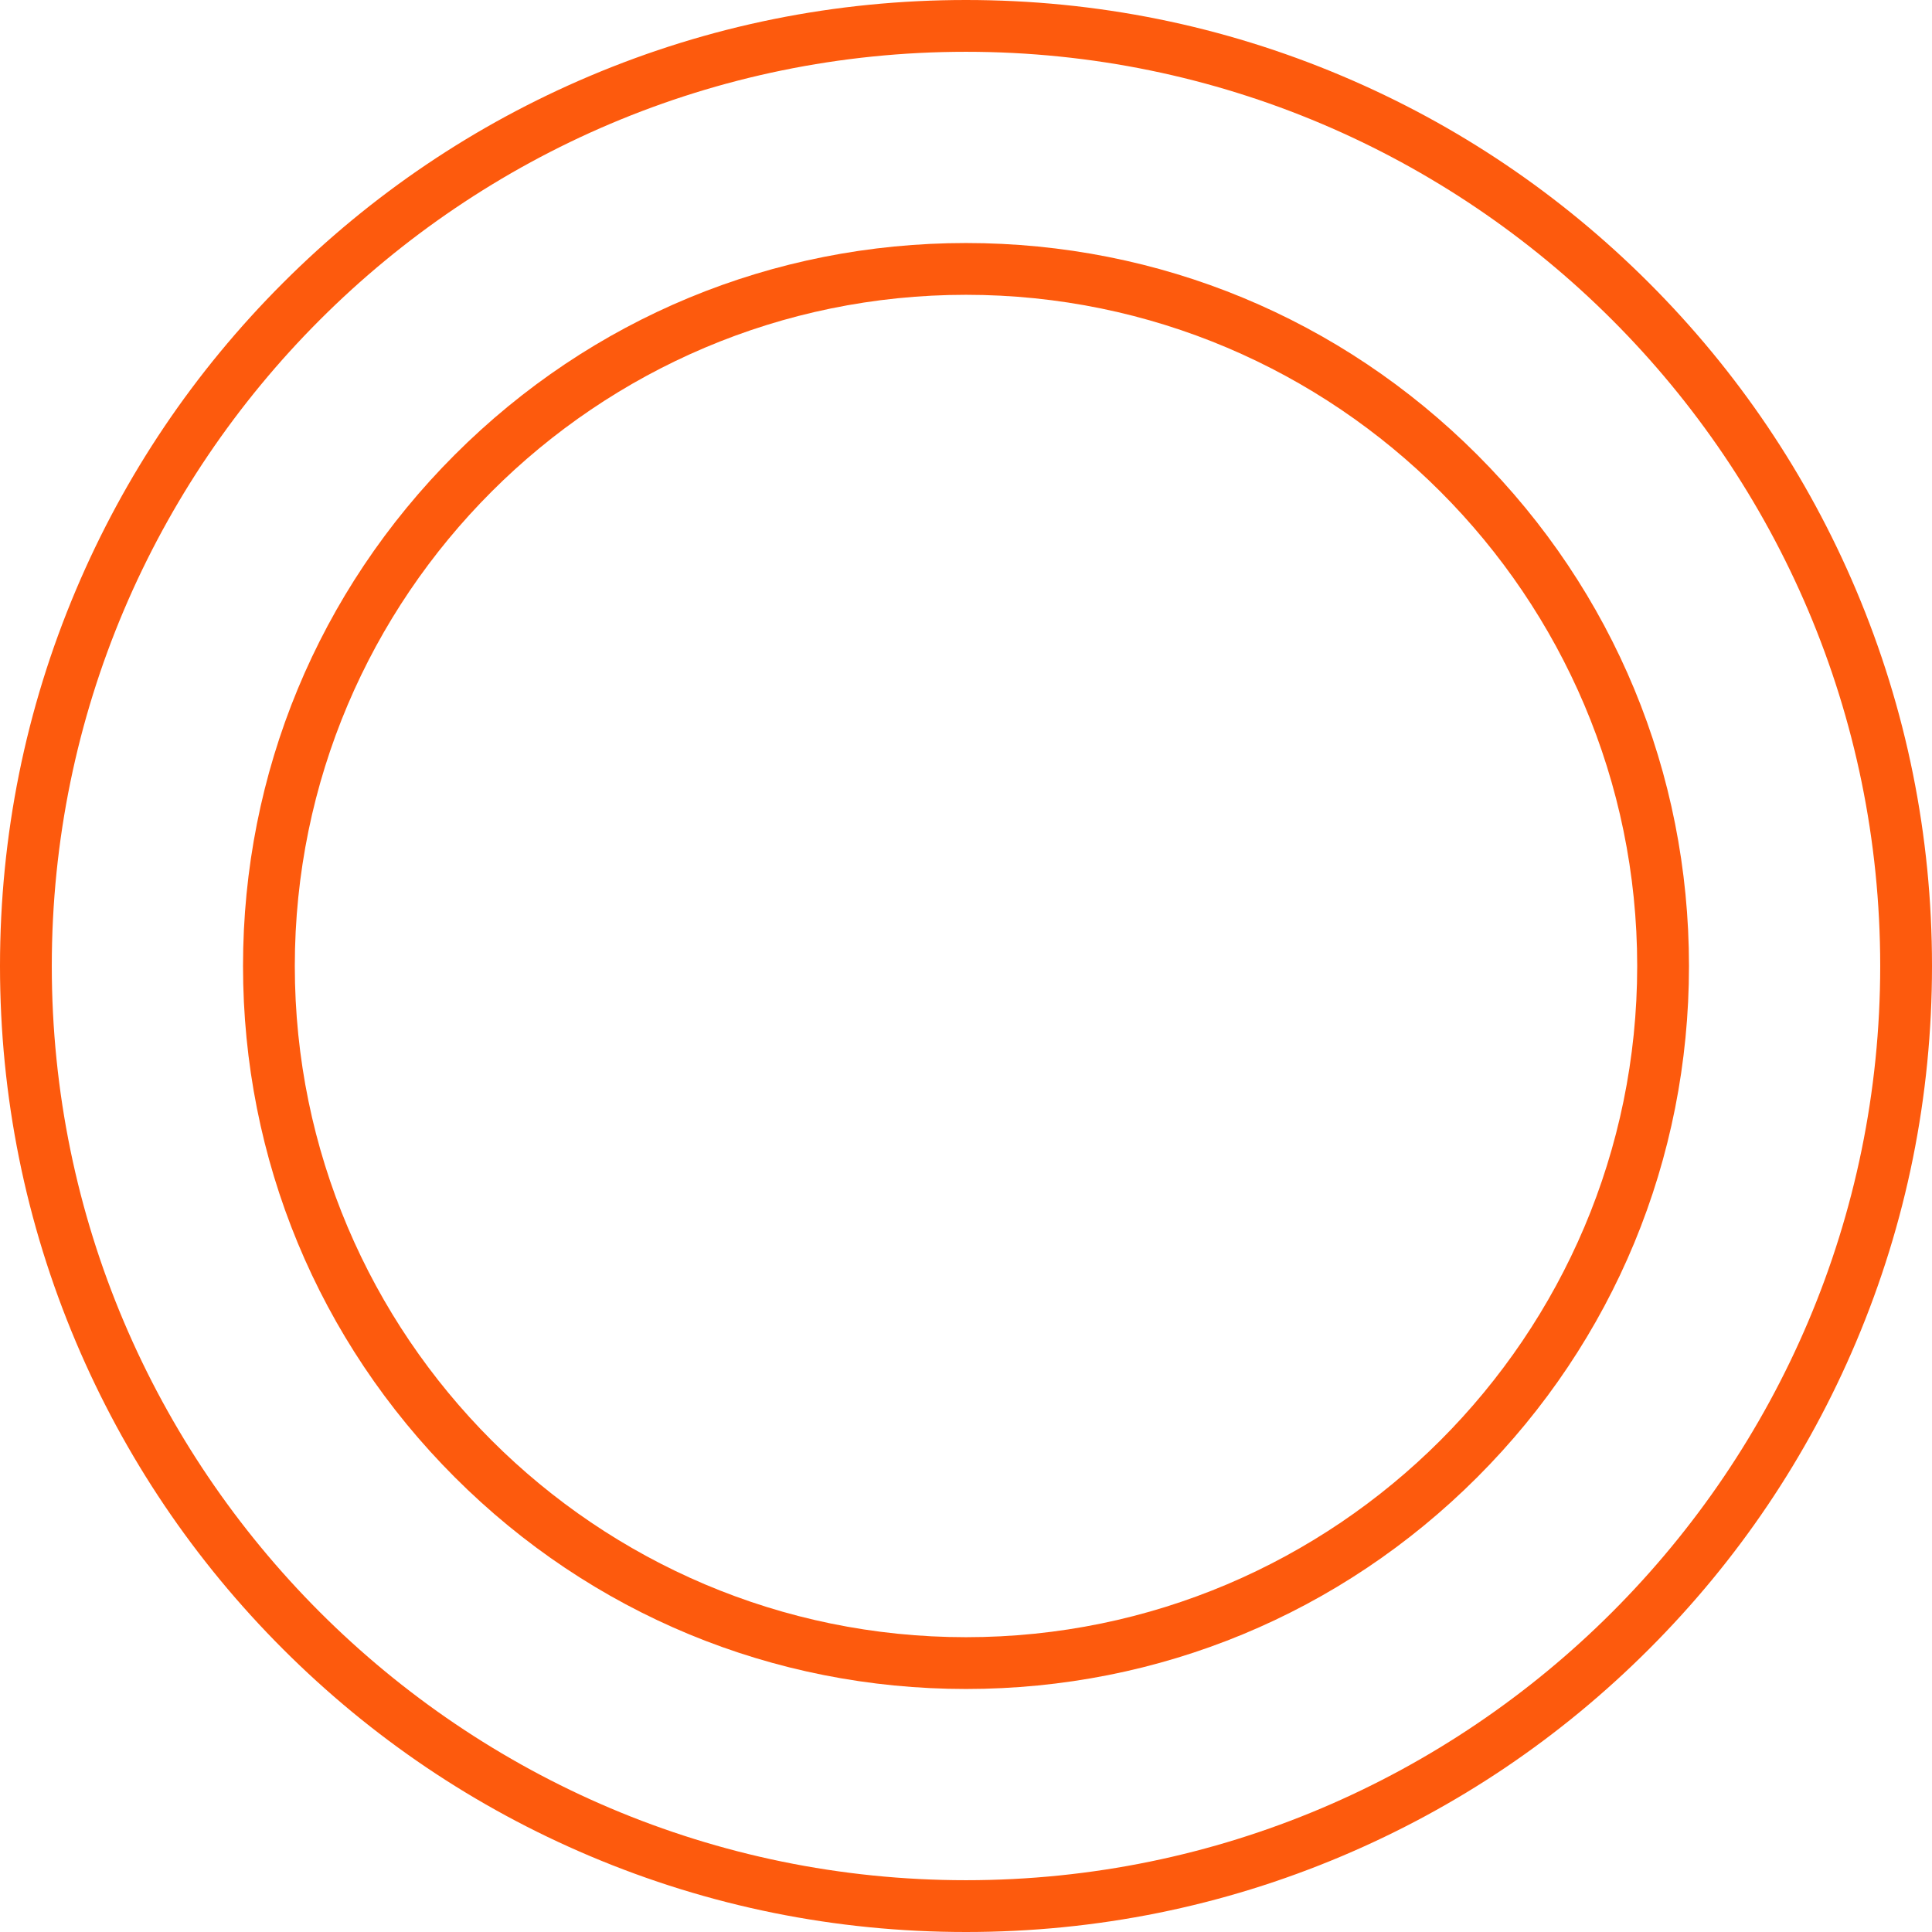
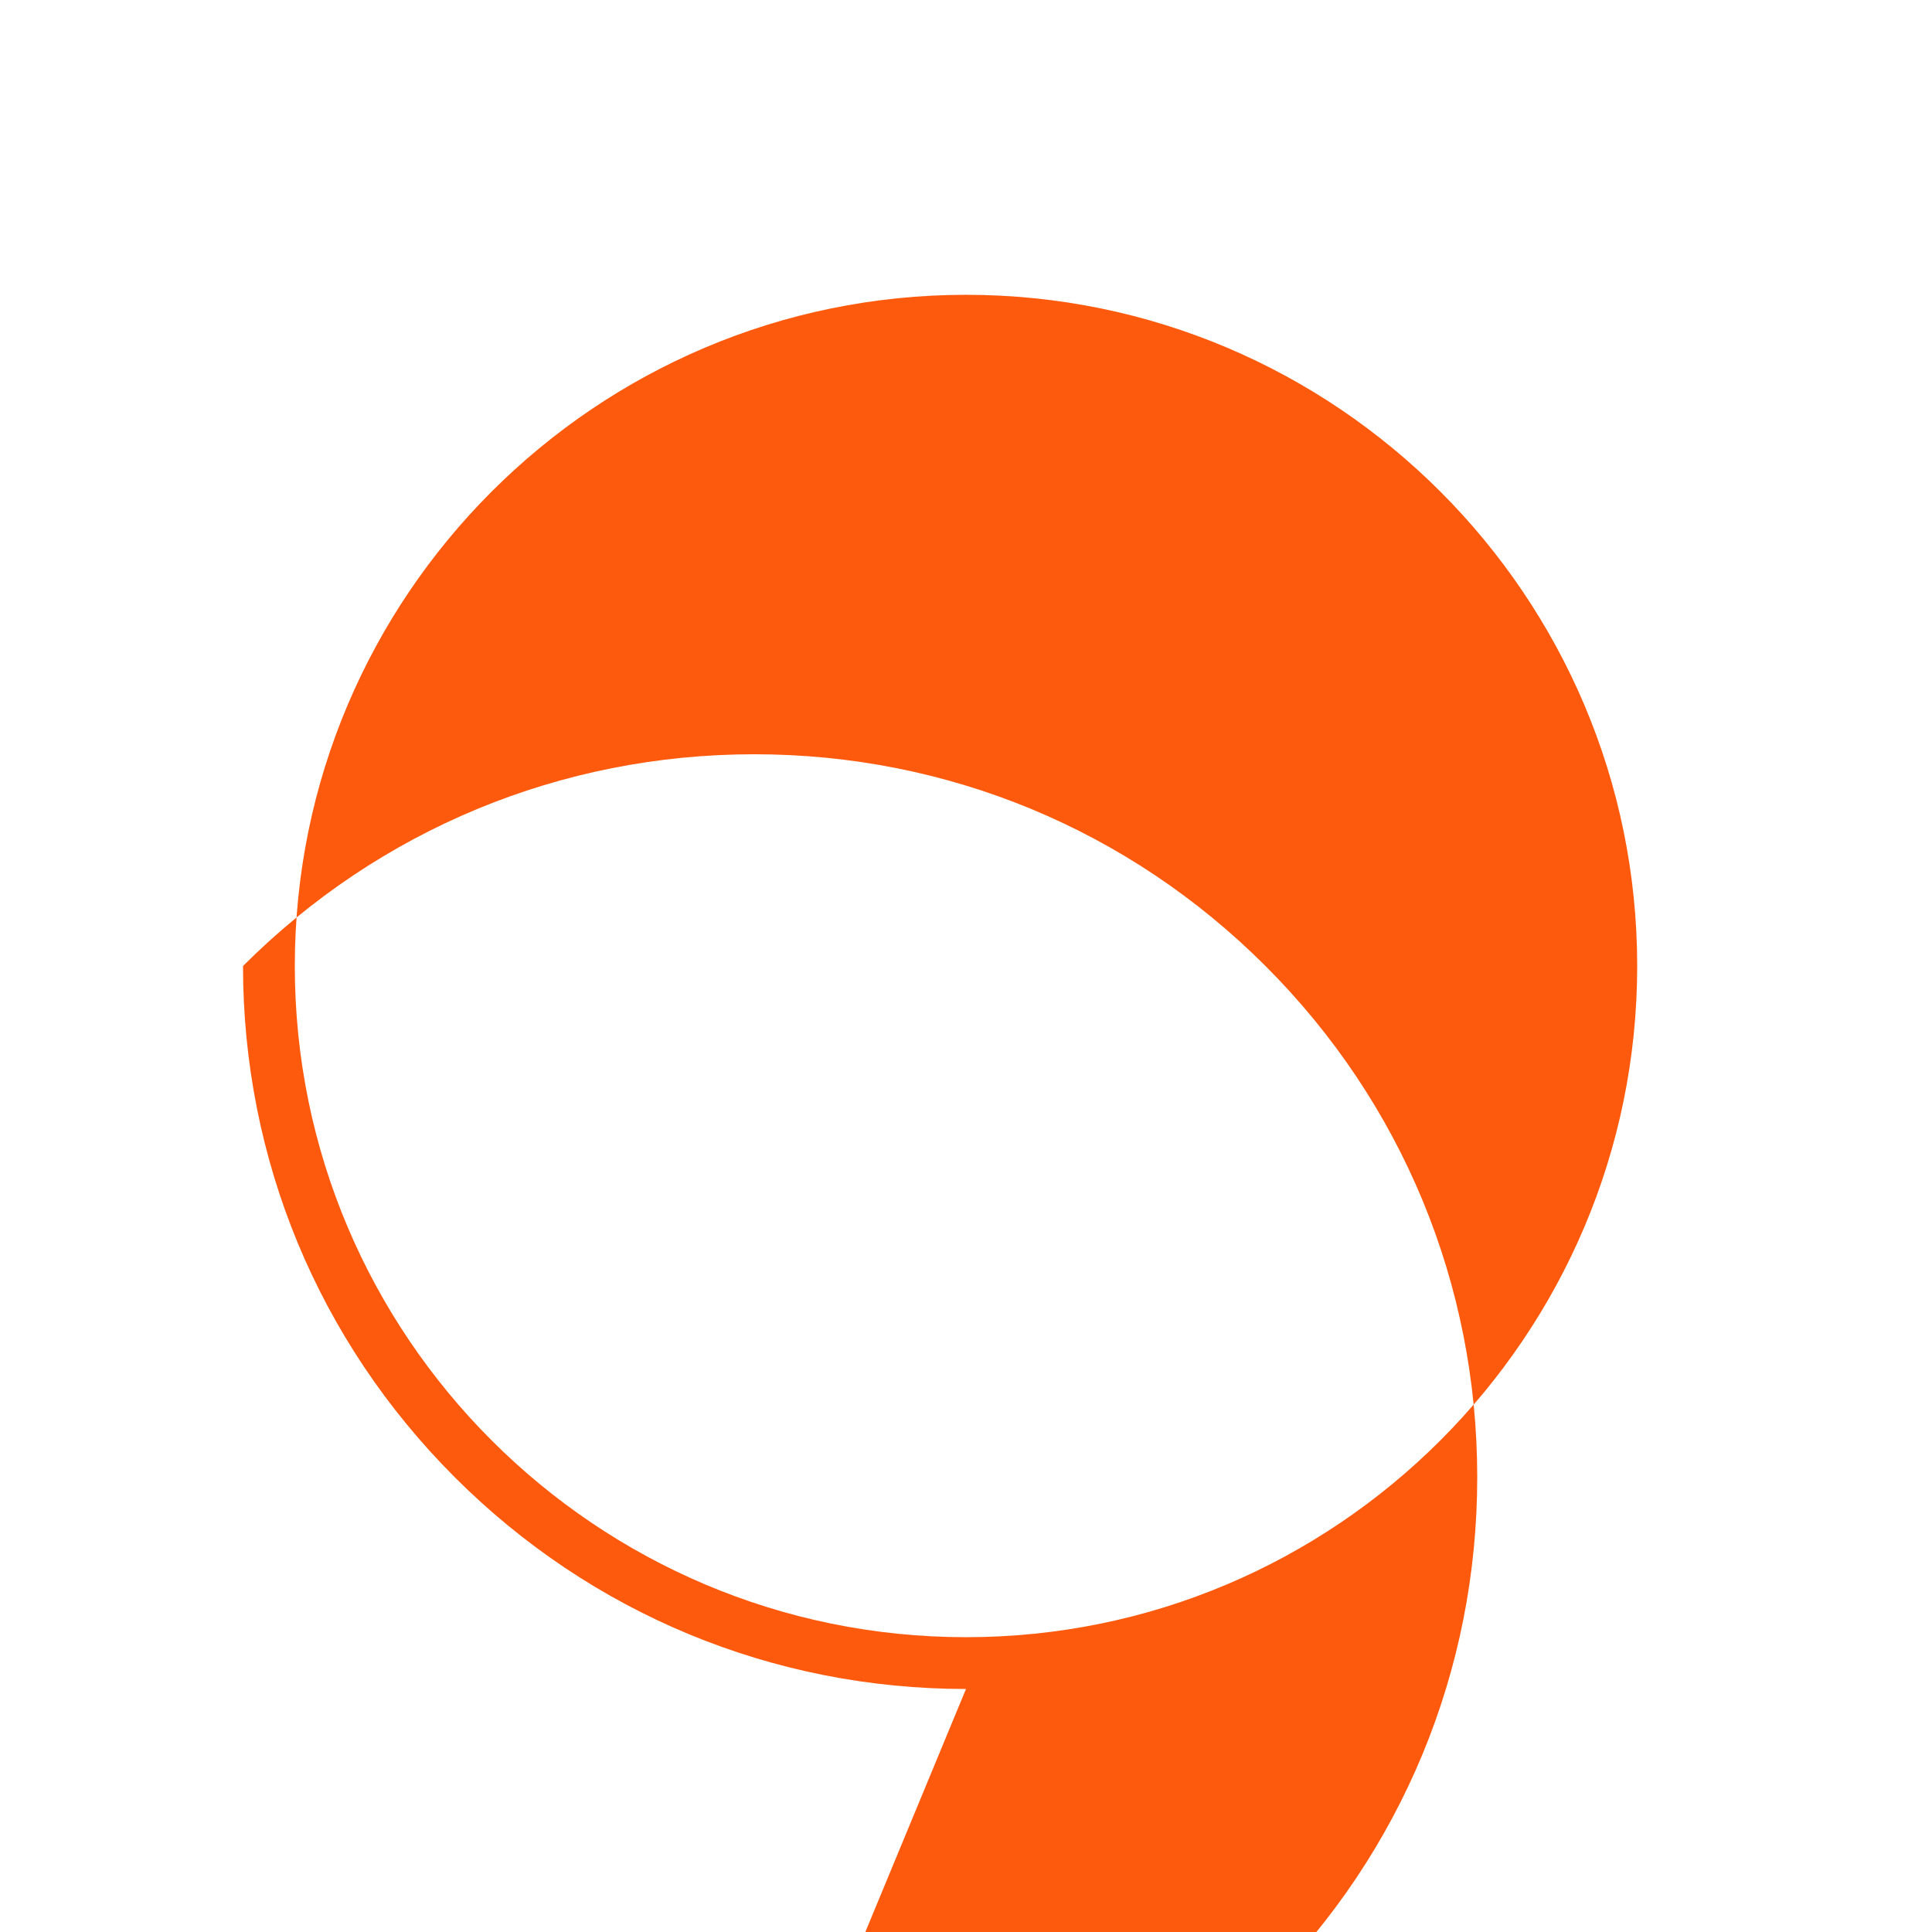
<svg xmlns="http://www.w3.org/2000/svg" id="Layer_2" data-name="Layer 2" viewBox="0 0 783.4 783.4">
  <defs>
    <style>      .cls-1 {        fill: #fd5a0d;      }    </style>
  </defs>
  <g id="Layer_1-2" data-name="Layer 1">
-     <path class="cls-1" d="M391.7,684.86c-78.31,0-151.92-30.49-207.3-85.86-55.37-55.37-85.86-128.99-85.86-207.3s30.49-151.92,85.86-207.3c55.37-55.37,128.99-85.86,207.3-85.86s151.93,30.49,207.3,85.86c55.37,55.37,85.86,128.99,85.86,207.3s-30.49,151.92-85.86,207.3c-55.37,55.37-128.99,85.86-207.3,85.86ZM391.7,119.54c-150.07,0-272.16,122.09-272.16,272.16s122.09,272.16,272.16,272.16,272.16-122.09,272.16-272.16S541.77,119.54,391.7,119.54Z" />
-     <path class="cls-1" d="M391.7,783.4c-52.87,0-104.17-10.36-152.47-30.79-46.64-19.73-88.53-47.97-124.5-83.94s-64.21-77.86-83.94-124.5C10.36,495.87,0,444.58,0,391.7s10.36-104.17,30.79-152.47c19.73-46.64,47.97-88.53,83.94-124.5,35.97-35.97,77.86-64.21,124.5-83.94C287.53,10.36,338.83,0,391.7,0s104.17,10.36,152.47,30.79c46.64,19.73,88.53,47.97,124.5,83.94,35.97,35.97,64.21,77.86,83.94,124.5,20.43,48.3,30.79,99.6,30.79,152.47s-10.36,104.17-30.79,152.47c-19.73,46.64-47.97,88.53-83.94,124.5s-77.86,64.21-124.5,83.94c-48.3,20.43-99.6,30.79-152.47,30.79ZM391.7,21C187.3,21,21,187.3,21,391.7s166.3,370.7,370.7,370.7,370.7-166.29,370.7-370.7S596.11,21,391.7,21Z" />
+     <path class="cls-1" d="M391.7,684.86c-78.31,0-151.92-30.49-207.3-85.86-55.37-55.37-85.86-128.99-85.86-207.3c55.37-55.37,128.99-85.86,207.3-85.86s151.93,30.49,207.3,85.86c55.37,55.37,85.86,128.99,85.86,207.3s-30.49,151.92-85.86,207.3c-55.37,55.37-128.99,85.86-207.3,85.86ZM391.7,119.54c-150.07,0-272.16,122.09-272.16,272.16s122.09,272.16,272.16,272.16,272.16-122.09,272.16-272.16S541.77,119.54,391.7,119.54Z" />
  </g>
</svg>